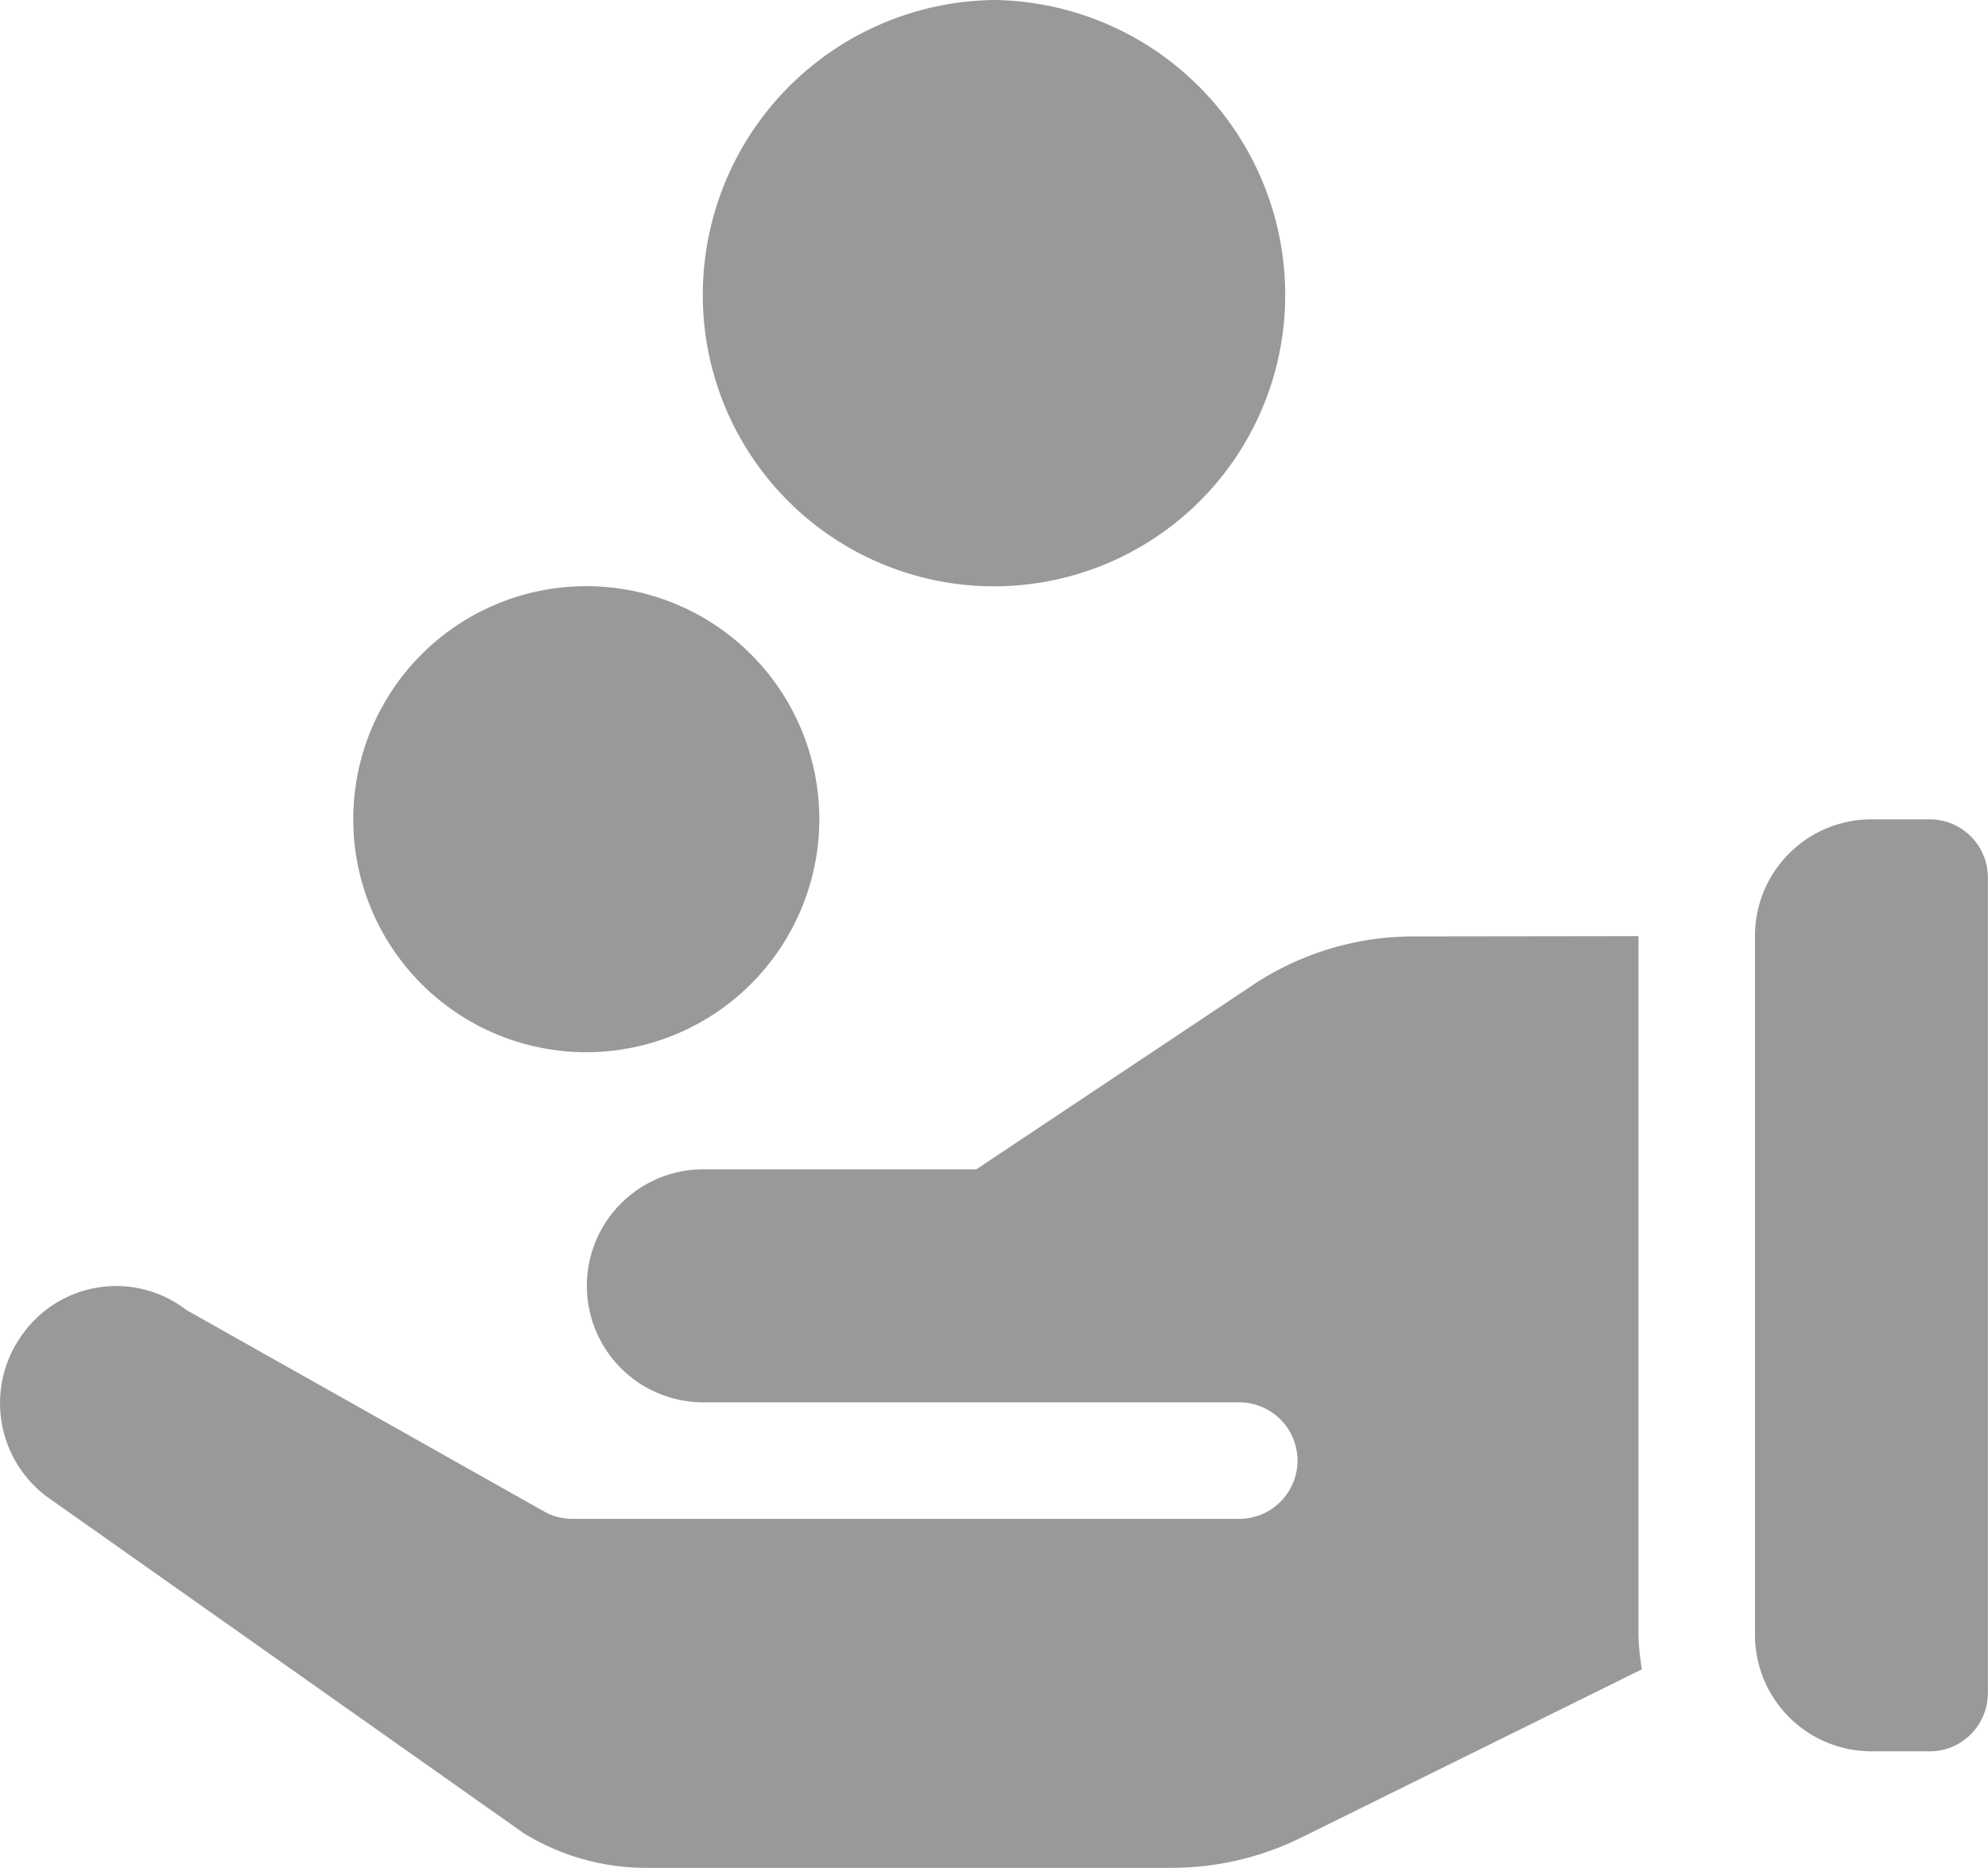
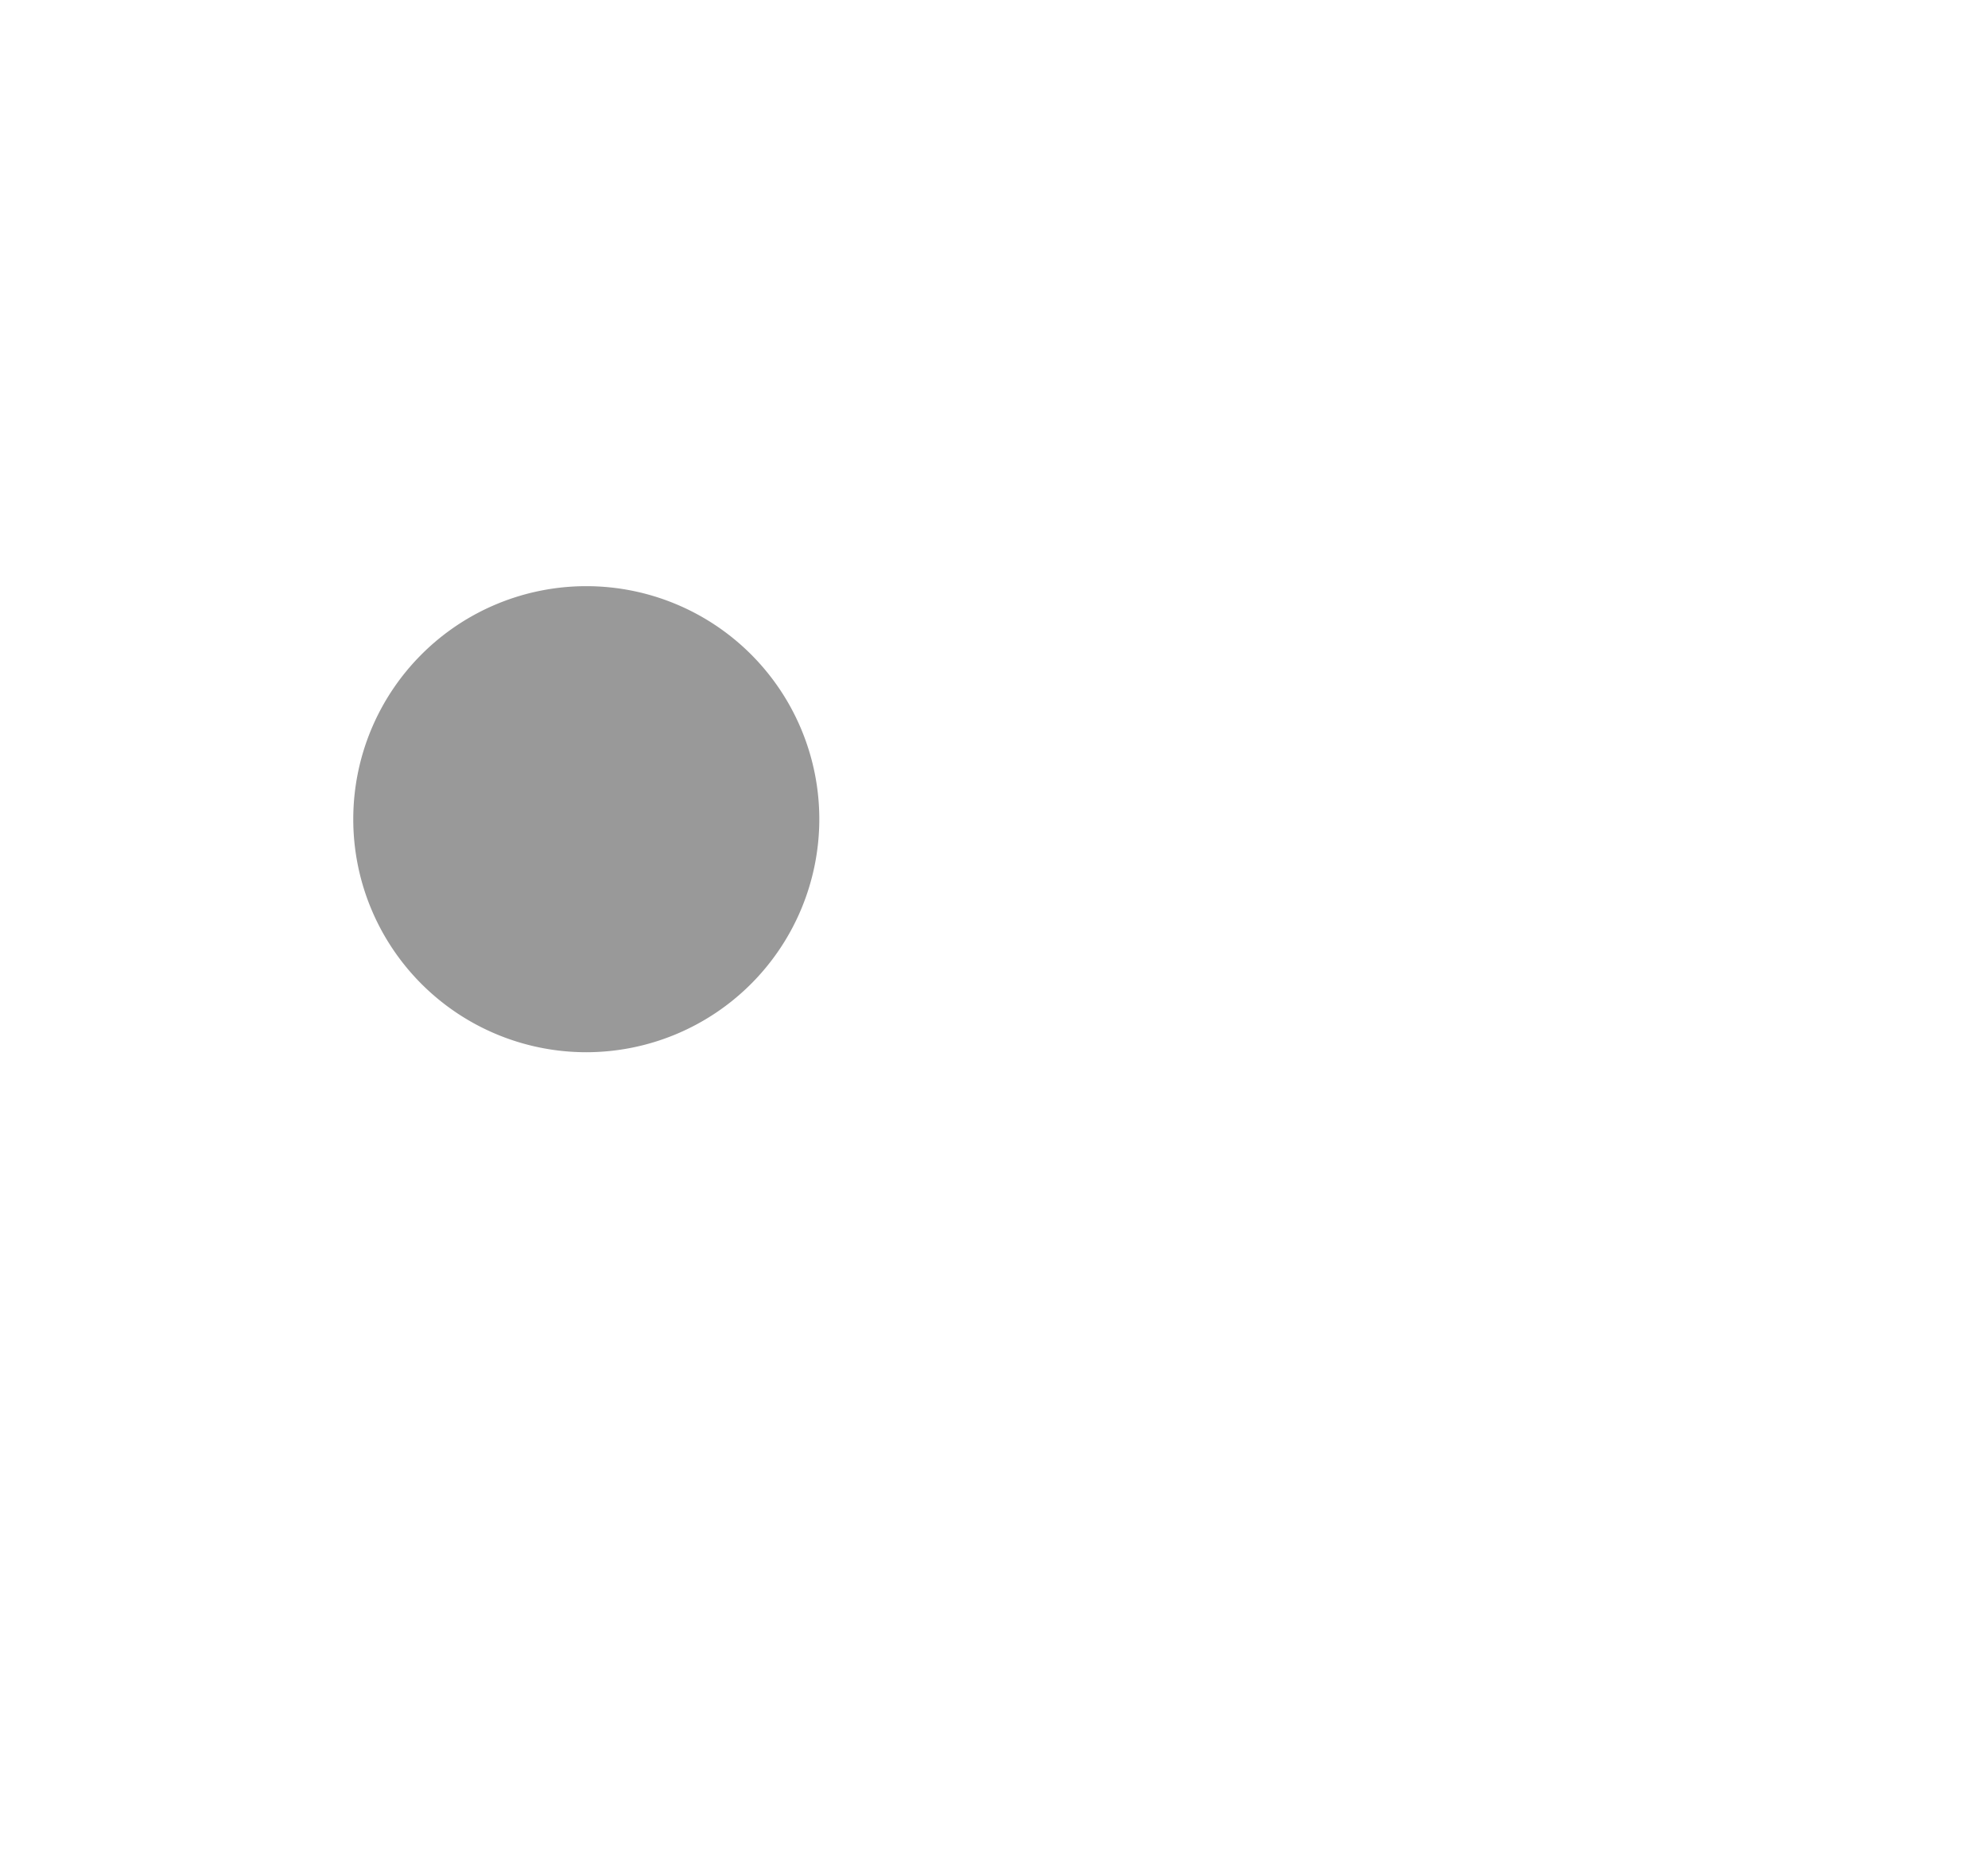
<svg xmlns="http://www.w3.org/2000/svg" id="surface1" width="13.838" height="13" viewBox="0 0 13.838 13">
-   <path id="Caminho_1654" data-name="Caminho 1654" d="M182.674,15.968a2.053,2.053,0,0,1,2.027,2.054,2.027,2.027,0,1,1-4.054,0A2.053,2.053,0,0,1,182.674,15.968Z" transform="translate(-175.755 -15.968)" fill="#999" />
  <path id="Caminho_1655" data-name="Caminho 1655" d="M302.035,169.917a1.622,1.622,0,1,1,1.622-1.622A1.623,1.623,0,0,1,302.035,169.917Z" transform="translate(-297.954 -162.593)" fill="#999" />
-   <path id="Caminho_1656" data-name="Caminho 1656" d="M1.216,233.044H.811A.811.811,0,0,1,0,232.233v-4.865a.811.811,0,0,1,.811-.811h.405a.405.405,0,0,1,.405.405v5.676A.405.405,0,0,1,1.216,233.044Z" transform="translate(12.216 -220.854)" fill="#999" />
-   <path id="Caminho_1657" data-name="Caminho 1657" d="M100.34,256.5v4.865a1.611,1.611,0,0,0,.024.238L98,262.771a2.04,2.04,0,0,1-.906.214H93.431a1.621,1.621,0,0,1-.852-.242L89.259,260.4a.813.813,0,0,1-.162-1.136.8.8,0,0,1,1.135-.162l2.5,1.408a.4.4,0,0,0,.188.046h4.641a.405.405,0,0,0,0-.811h-3.73a.811.811,0,0,1,0-1.622h1.9l1.922-1.281a2.018,2.018,0,0,1,1.124-.34Z" transform="translate(-88.935 -249.984)" fill="#999" />
</svg>